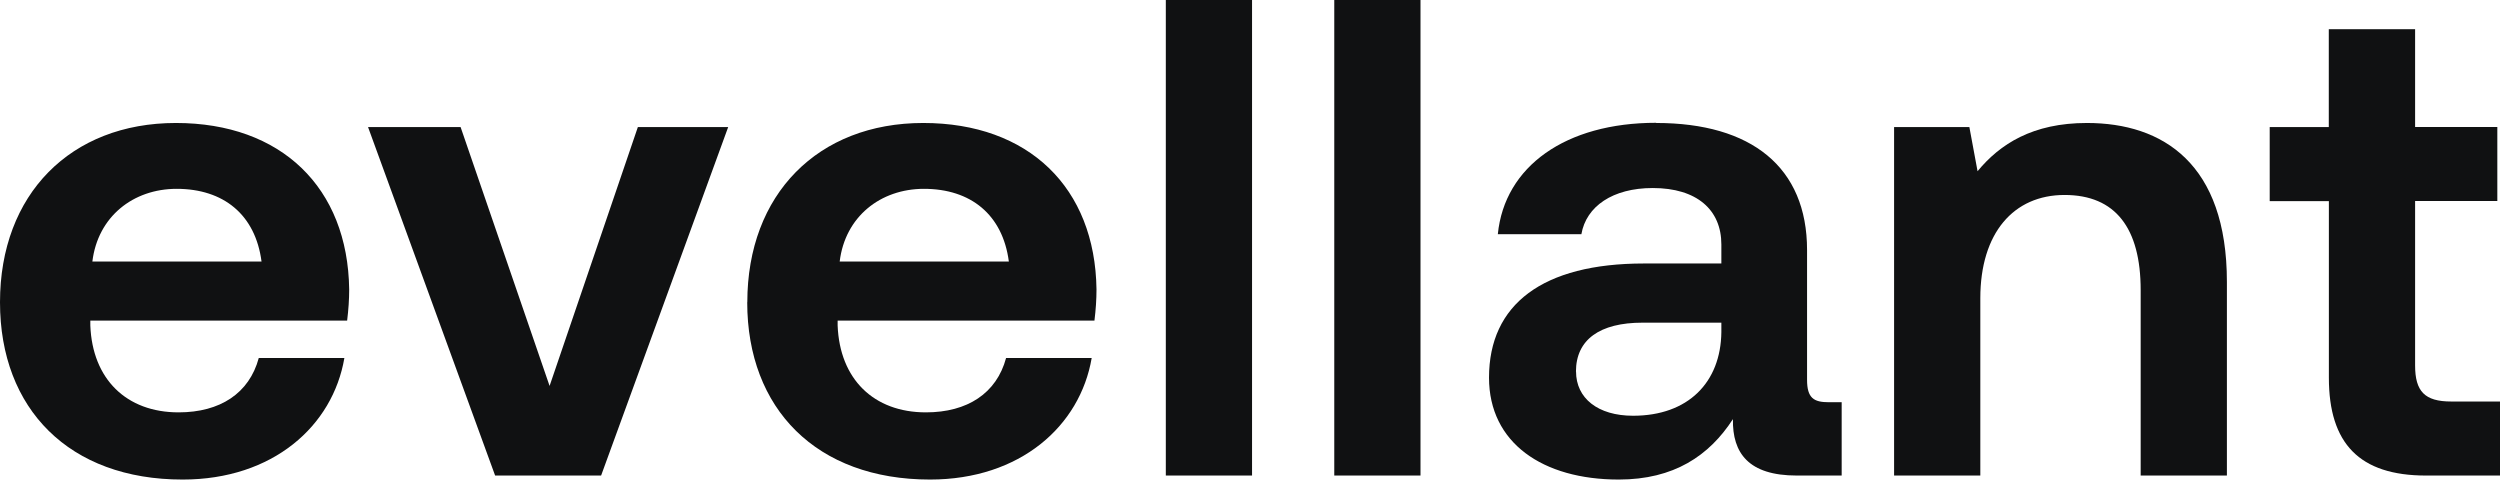
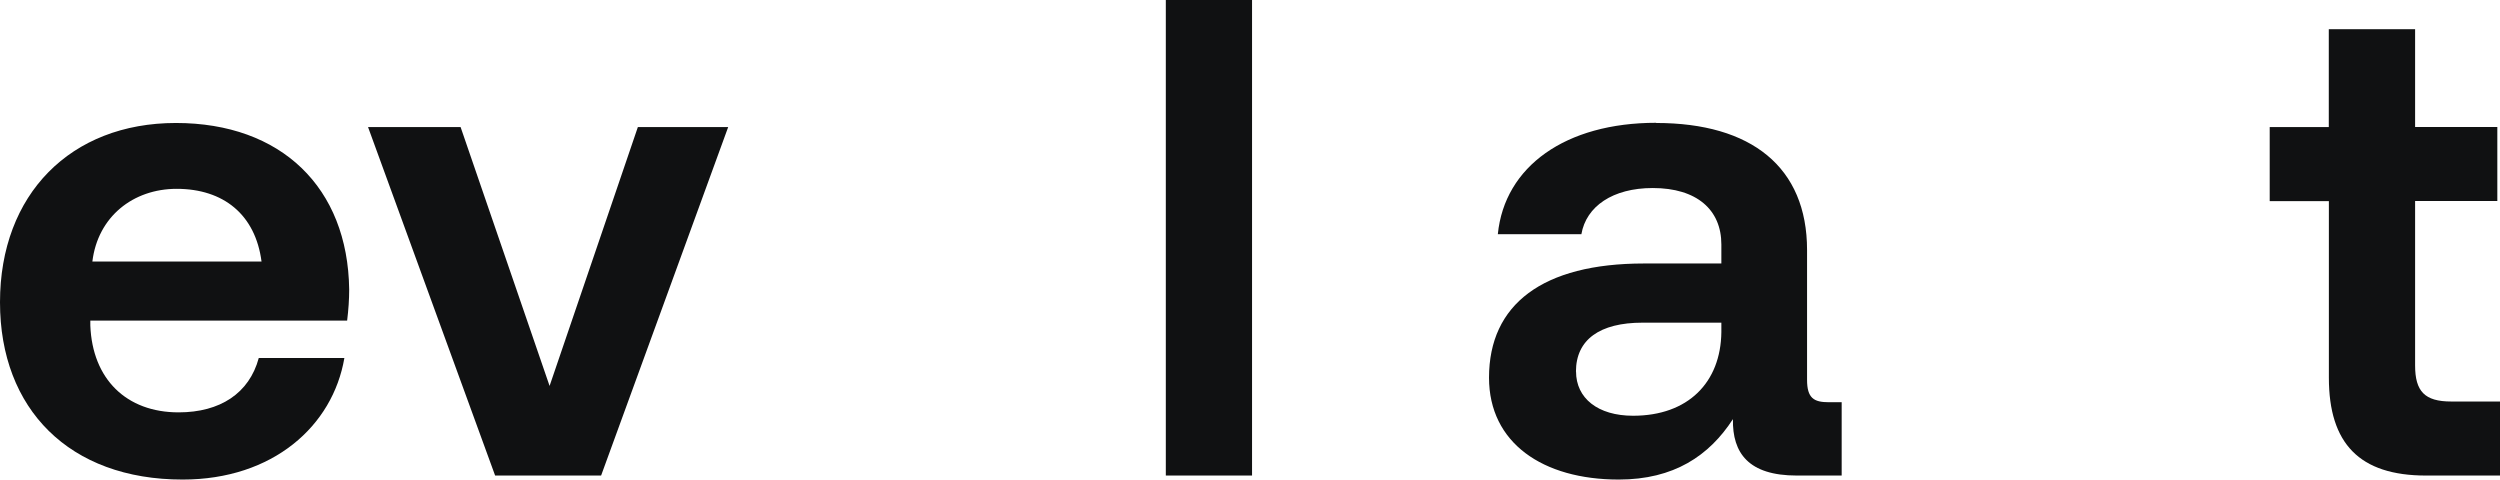
<svg xmlns="http://www.w3.org/2000/svg" viewBox="0 0 280.94 53.9" id="Lag_1">
  <defs>
    <style>.cls-1{fill:#101112;}</style>
  </defs>
  <path d="M0,33.97C0,21.83,7.94,13.82,19.77,13.82s19.32,7.25,19.47,18.7c0,1.14-.08,2.29-.23,3.51H10.15v.54c.23,6.03,4.05,9.77,9.92,9.77,4.66,0,7.94-2.14,9.01-6.11h9.62c-1.3,7.63-8.02,13.66-18.17,13.66C7.79,53.9,0,45.96,0,33.97ZM19.85,21.22c-4.89,0-8.86,3.13-9.47,8.17h19.01c-.69-5.27-4.27-8.17-9.54-8.17Z" class="cls-1" />
  <path d="M51.76,14.28l10,29.09,9.92-29.09h10.15l-14.28,39.16h-11.91l-14.28-39.16h10.38Z" class="cls-1" />
-   <path d="M83.98,33.97c0-12.14,7.94-20.15,19.77-20.15s19.32,7.25,19.47,18.7c0,1.14-.08,2.29-.23,3.51h-28.86v.54c.23,6.03,4.05,9.77,9.92,9.77,4.66,0,7.94-2.14,9.01-6.11h9.62c-1.3,7.63-8.02,13.66-18.17,13.66-12.75,0-20.54-7.94-20.54-19.93ZM103.83,21.22c-4.89,0-8.86,3.13-9.47,8.17h19.01c-.69-5.27-4.28-8.17-9.54-8.17Z" class="cls-1" />
  <path d="M140.7,0v53.44h-9.69V0h9.69Z" class="cls-1" />
-   <path d="M159.63,0v53.44h-9.69V0h9.69Z" class="cls-1" />
+   <path d="M159.63,0v53.44h-9.69h9.69Z" class="cls-1" />
  <path d="M186.12,13.82c10.69,0,16.95,4.96,16.95,14.28v14.58c0,2.06.76,2.52,2.44,2.52h1.45v8.24h-5.04c-5.42,0-7.25-2.52-7.18-6.34-2.67,4.12-6.64,6.79-12.83,6.79-8.55,0-14.58-4.12-14.58-11.45,0-8.24,6.03-12.83,17.41-12.83h8.7v-2.14c0-3.89-2.75-6.34-7.71-6.34-4.5,0-7.48,2.06-8.02,5.19h-9.39c.76-7.63,7.63-12.52,17.79-12.52ZM177.11,41.76c0,2.98,2.44,4.96,6.41,4.96,6.18,0,9.85-3.74,9.92-9.39v-1.07h-8.86c-4.81,0-7.48,1.91-7.48,5.5Z" class="cls-1" />
-   <path d="M221.31,14.28l.92,4.96c2.52-3.05,6.18-5.42,12.29-5.42,8.55,0,15.73,4.58,15.73,17.86v21.76h-9.69v-20.84c0-6.95-2.82-10.69-8.55-10.69s-9.47,4.27-9.47,11.6v19.93h-9.69V14.28h8.47Z" class="cls-1" />
  <path d="M261.7,22.6h-6.64v-8.32h6.64V3.28h9.7v10.99h9.24v8.32h-9.24v18.48c0,2.9,1.07,4.05,4.05,4.05h5.5v8.32h-8.32c-7.48,0-10.92-3.59-10.92-10.99v-19.85Z" class="cls-1" />
</svg>